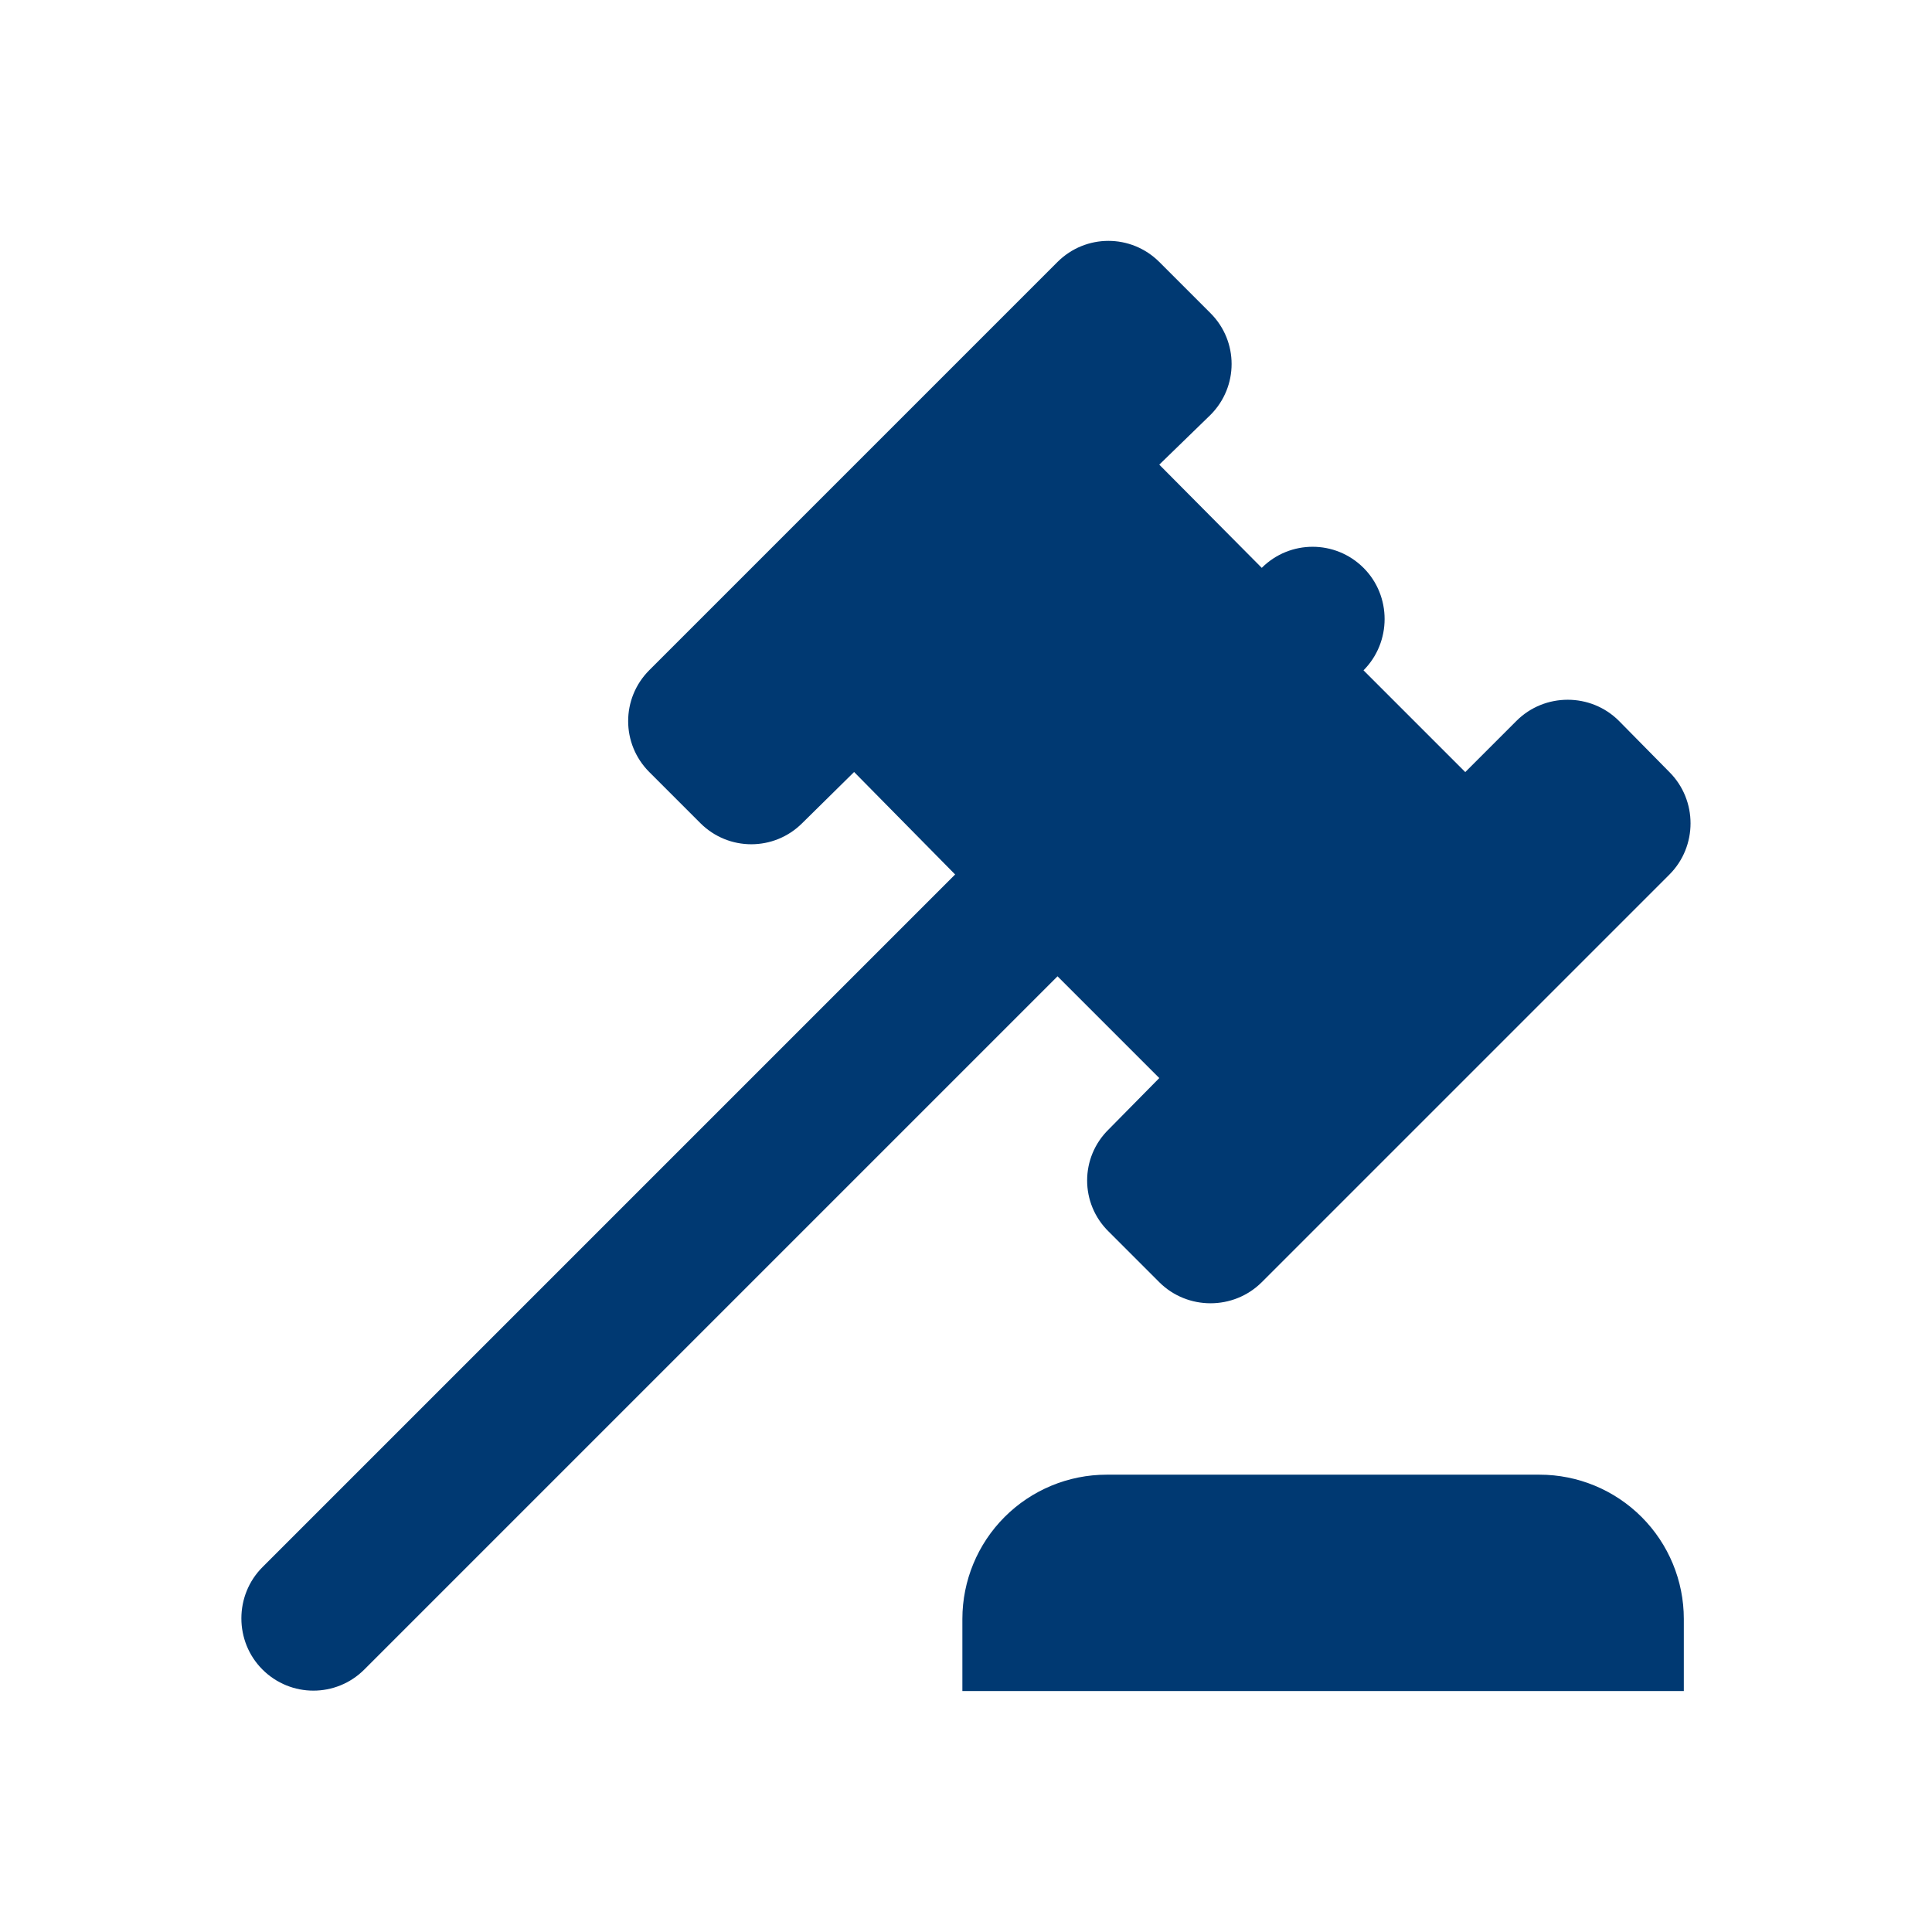
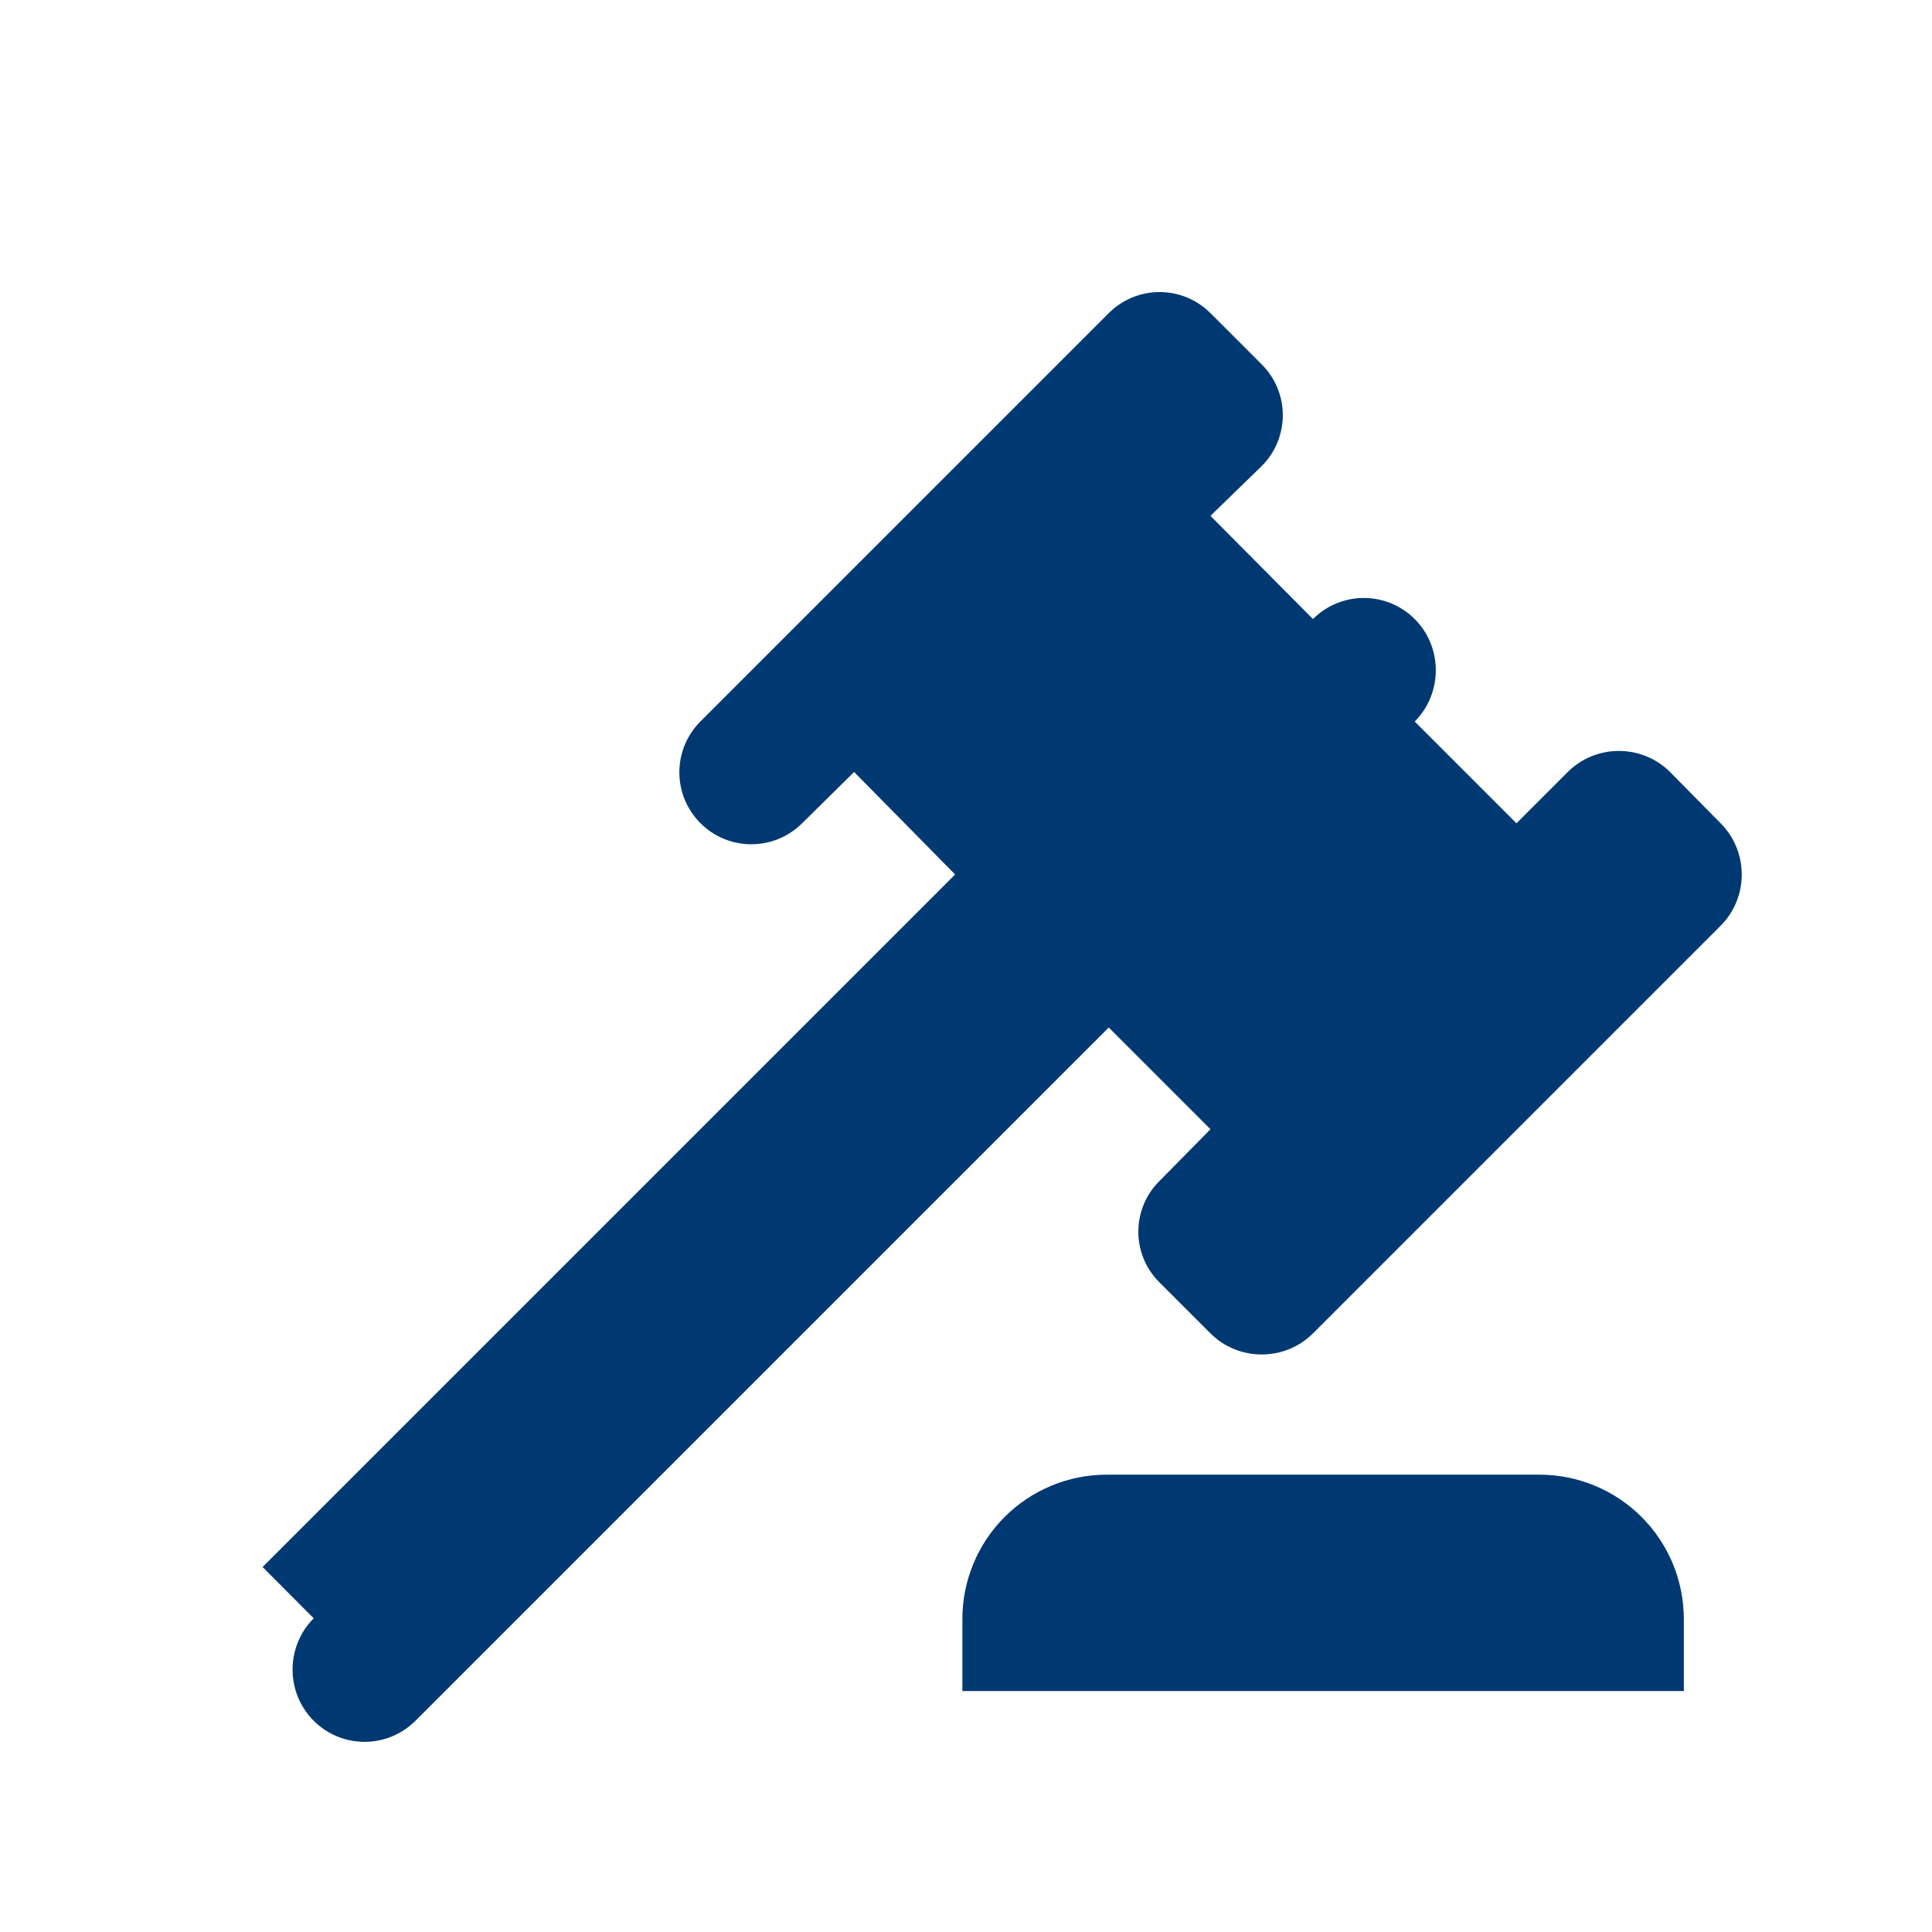
<svg xmlns="http://www.w3.org/2000/svg" version="1.1" width="24" height="24" viewBox="0 0 24 24">
-   <path d="M3.262 19.466l8.603-8.603-1.255-1.273-0.645 0.636c-0.35 0.349-0.914 0.349-1.264 0l-0.636-0.636c-0.349-0.35-0.349-0.914 0-1.264l5.072-5.072c0.35-0.349 0.914-0.349 1.264 0l0.636 0.636c0.35 0.349 0.35 0.914 0 1.264l-0.636 0.618 1.273 1.282c0.35-0.349 0.914-0.349 1.264 0s0.349 0.923 0 1.273l1.264 1.264 0.636-0.636c0.35-0.35 0.923-0.35 1.273 0l0.627 0.636c0.35 0.35 0.35 0.923 0 1.273l-5.064 5.064c-0.35 0.349-0.923 0.349-1.273 0l-0.627-0.627c-0.359-0.35-0.359-0.923 0-1.273l0.627-0.636-1.264-1.264-8.612 8.612c-0.35 0.349-0.914 0.349-1.264 0s-0.35-0.923 0-1.273zM19.125 18.319c0.475 0 0.931 0.189 1.267 0.525s0.525 0.792 0.525 1.267v0.896h-8.962v-0.896c0-0.475 0.189-0.931 0.525-1.267s0.792-0.525 1.267-0.525h5.377z" fill="#003972" />
+   <path d="M3.262 19.466l8.603-8.603-1.255-1.273-0.645 0.636c-0.35 0.349-0.914 0.349-1.264 0c-0.349-0.35-0.349-0.914 0-1.264l5.072-5.072c0.35-0.349 0.914-0.349 1.264 0l0.636 0.636c0.35 0.349 0.35 0.914 0 1.264l-0.636 0.618 1.273 1.282c0.35-0.349 0.914-0.349 1.264 0s0.349 0.923 0 1.273l1.264 1.264 0.636-0.636c0.35-0.35 0.923-0.35 1.273 0l0.627 0.636c0.35 0.35 0.35 0.923 0 1.273l-5.064 5.064c-0.35 0.349-0.923 0.349-1.273 0l-0.627-0.627c-0.359-0.35-0.359-0.923 0-1.273l0.627-0.636-1.264-1.264-8.612 8.612c-0.35 0.349-0.914 0.349-1.264 0s-0.35-0.923 0-1.273zM19.125 18.319c0.475 0 0.931 0.189 1.267 0.525s0.525 0.792 0.525 1.267v0.896h-8.962v-0.896c0-0.475 0.189-0.931 0.525-1.267s0.792-0.525 1.267-0.525h5.377z" fill="#003972" />
</svg>